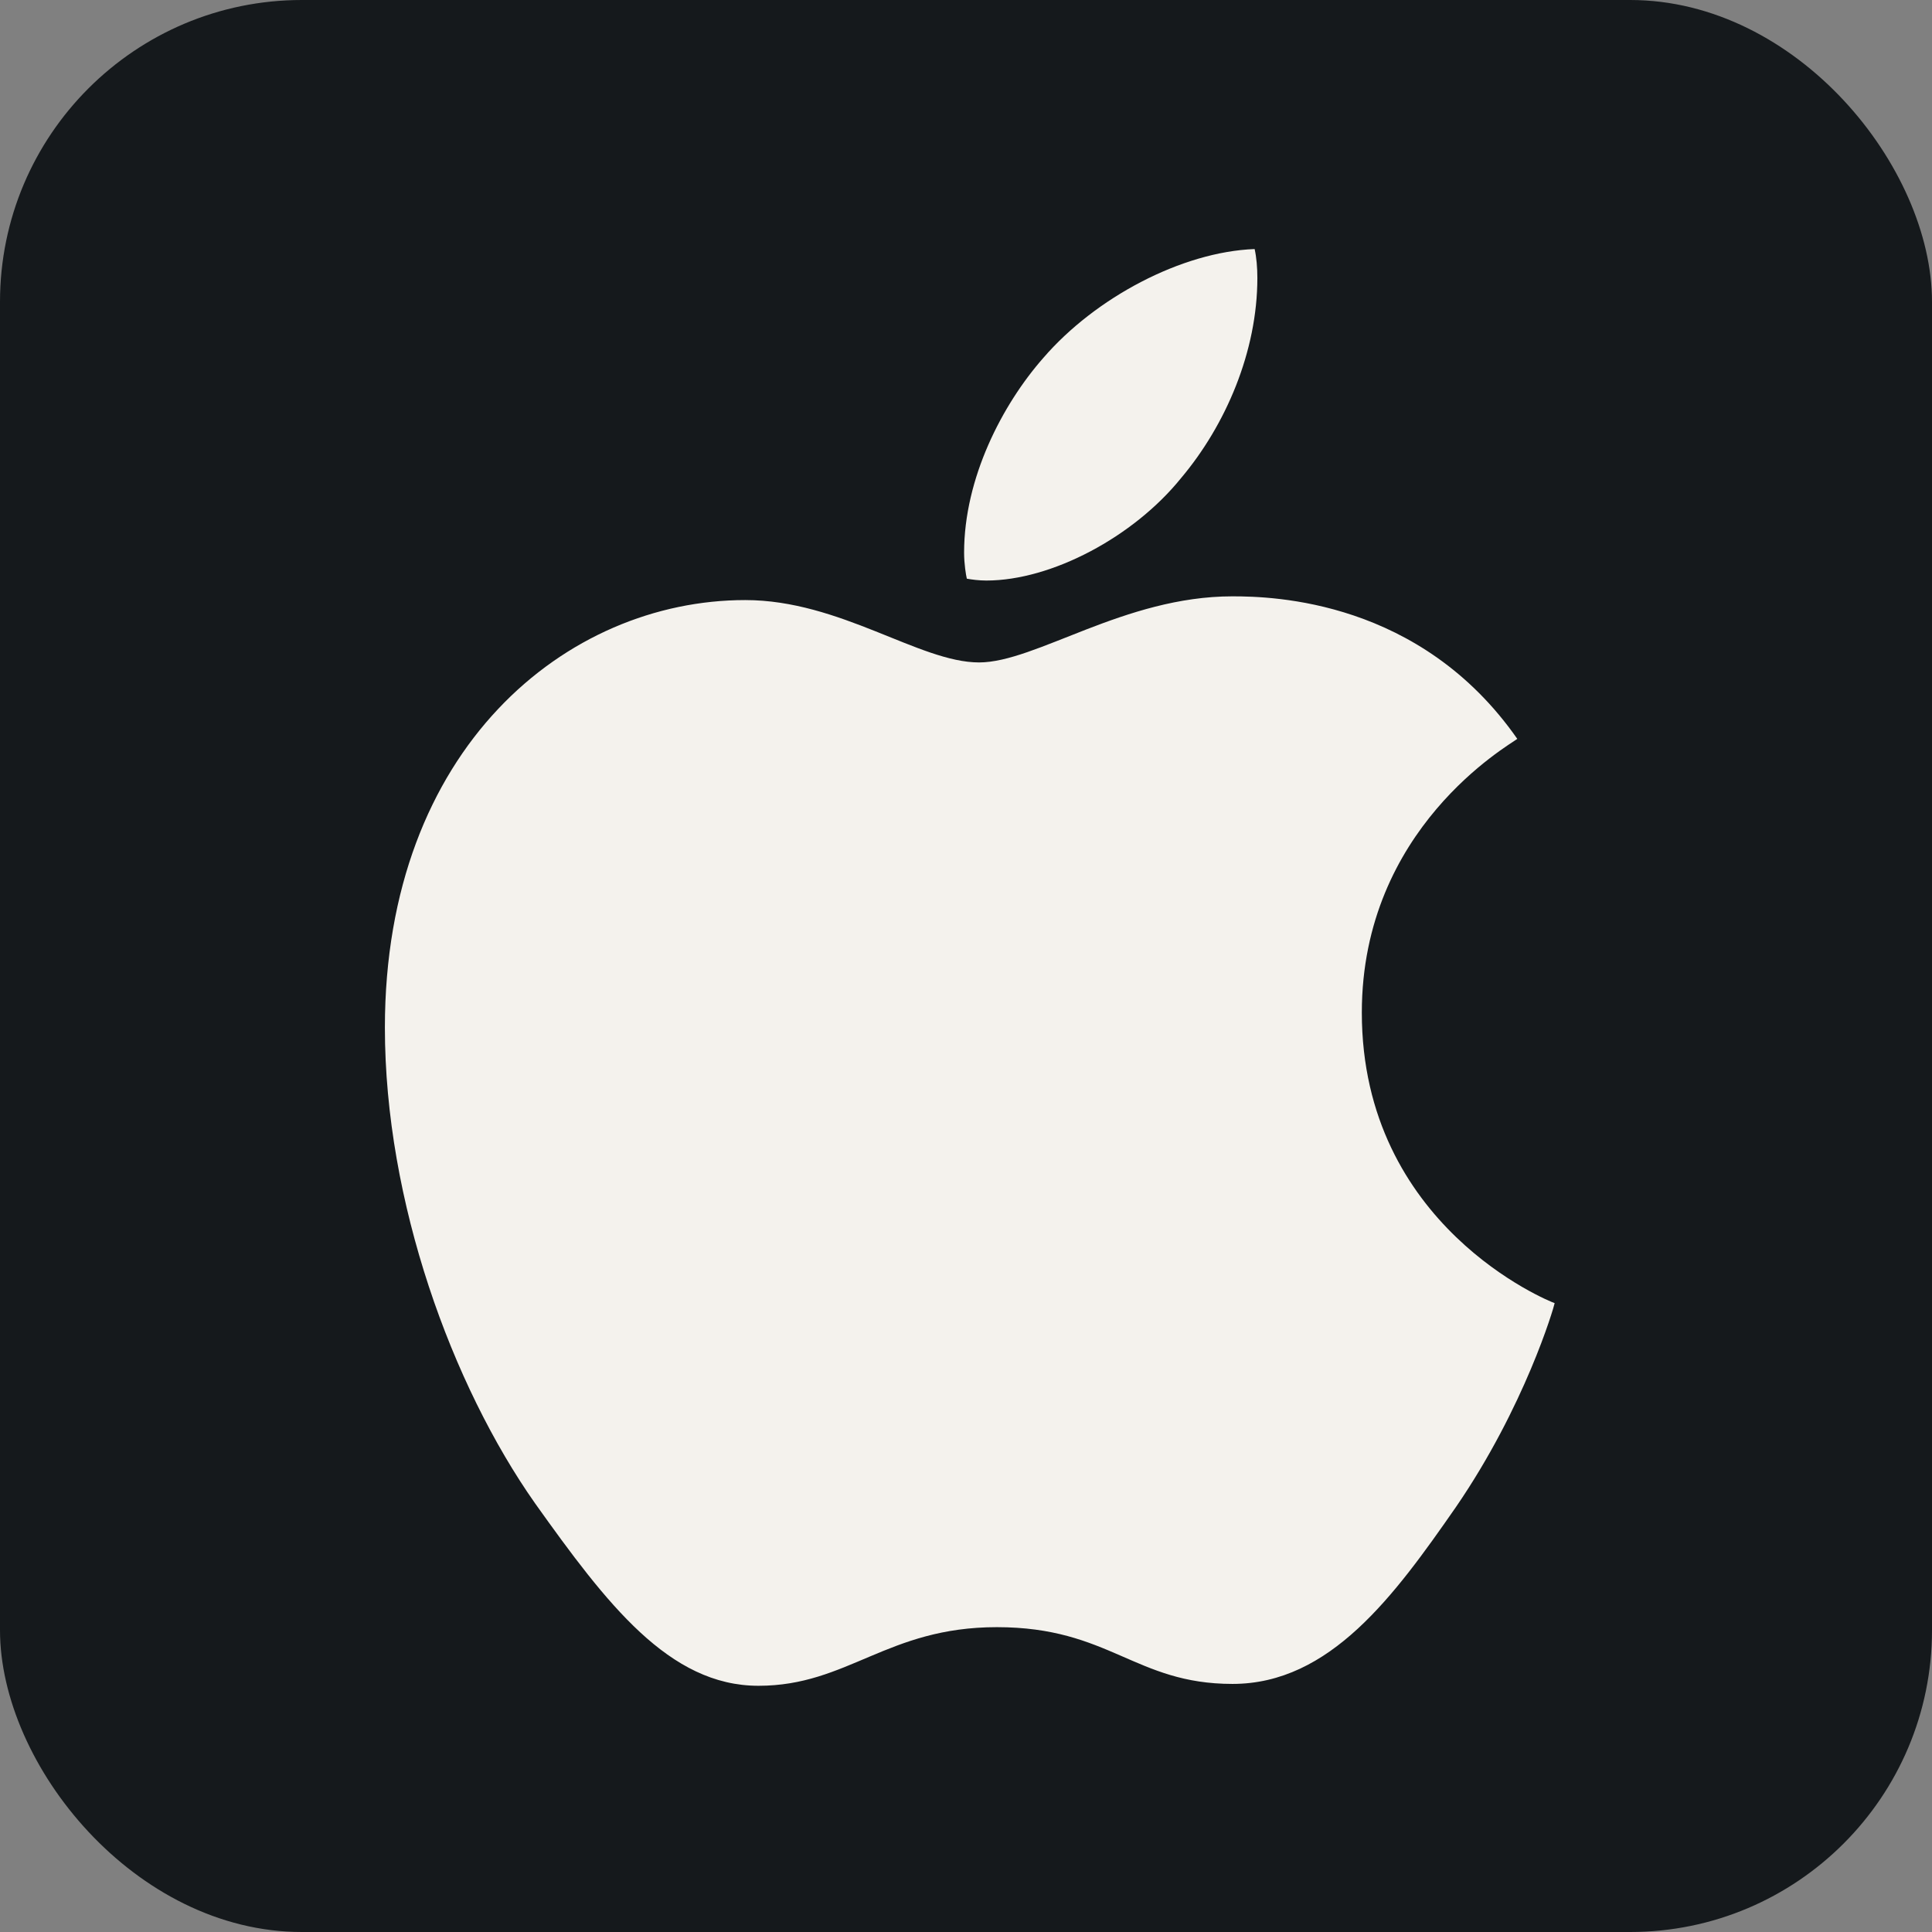
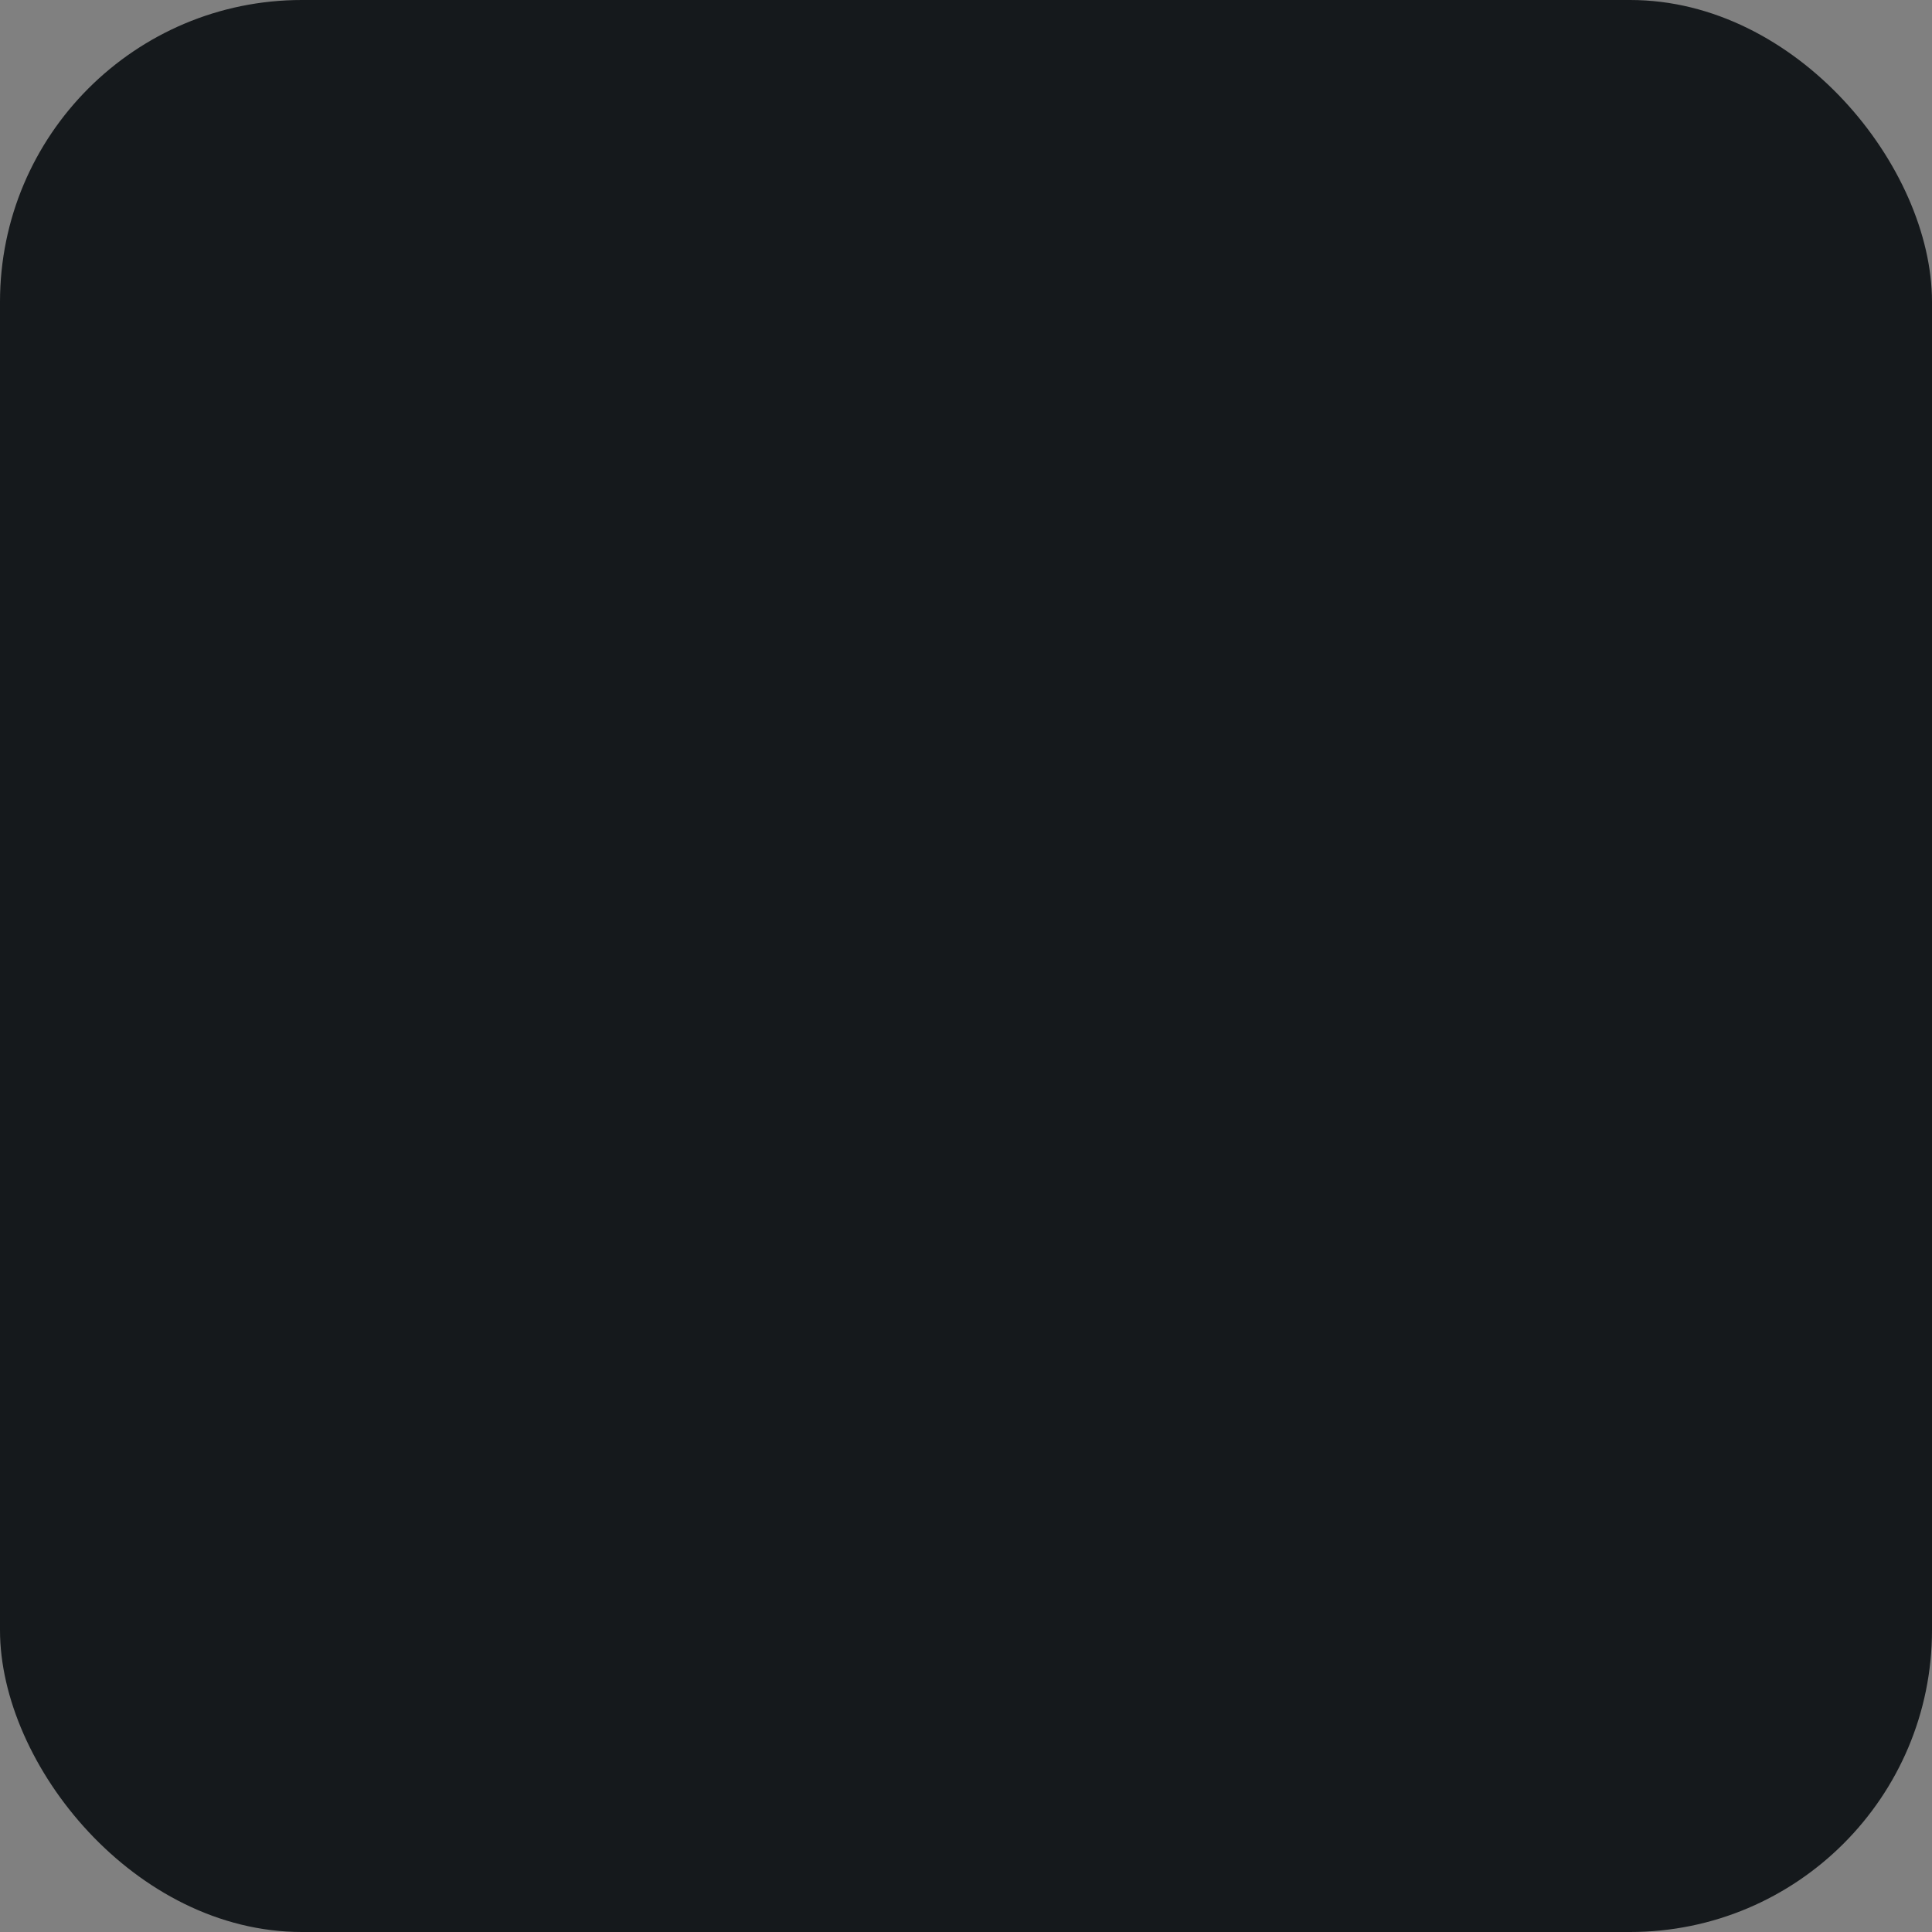
<svg xmlns="http://www.w3.org/2000/svg" width="48" height="48" viewBox="0 0 256 256" fill="none" version="1.1">
  <rect x="0" y="0" width="256" height="256" fill="#808080" stroke="none" />
  <defs>
            
        </defs>
  <g transform="translate(0, 0)">
    <svg width="256" height="256" title="Apple" viewBox="0 0 256 256" fill="none" id="apple">
      <style>
#apple {
    rect {fill: #15191C}
    path {fill: #F4F2ED}

    @media (prefers-color-scheme: light) {
        rect {fill: #F4F2ED}
        path {fill: #15191C}
    }
}
</style>
      <rect width="256" height="256" rx="40" fill="#15191C" />
-       <path d="M201.05 97.905C199.945 98.762 180.449 109.748 180.449 134.176C180.449 162.43 205.257 172.426 206 172.673C205.886 173.283 202.059 186.363 192.92 199.69C184.771 211.418 176.26 223.128 163.314 223.128C150.367 223.128 147.035 215.607 132.089 215.607C117.524 215.607 112.345 223.375 100.503 223.375C88.66 223.375 80.397 212.523 70.896 199.195C59.891 183.545 51 159.231 51 136.156C51 99.143 75.066 79.513 98.751 79.513C111.336 79.513 121.827 87.776 129.728 87.776C137.249 87.776 148.977 79.018 163.295 79.018C168.721 79.018 188.217 79.513 201.05 97.905ZM156.497 63.349C162.419 56.323 166.607 46.575 166.607 36.827C166.607 35.475 166.493 34.104 166.246 33C156.612 33.362 145.15 39.416 138.239 47.432C132.812 53.601 127.748 63.349 127.748 73.23C127.748 74.715 127.995 76.201 128.11 76.677C128.719 76.791 129.709 76.924 130.699 76.924C139.343 76.924 150.214 71.136 156.497 63.349Z" fill="#F4F2ED" />
    </svg>
  </g>
</svg>